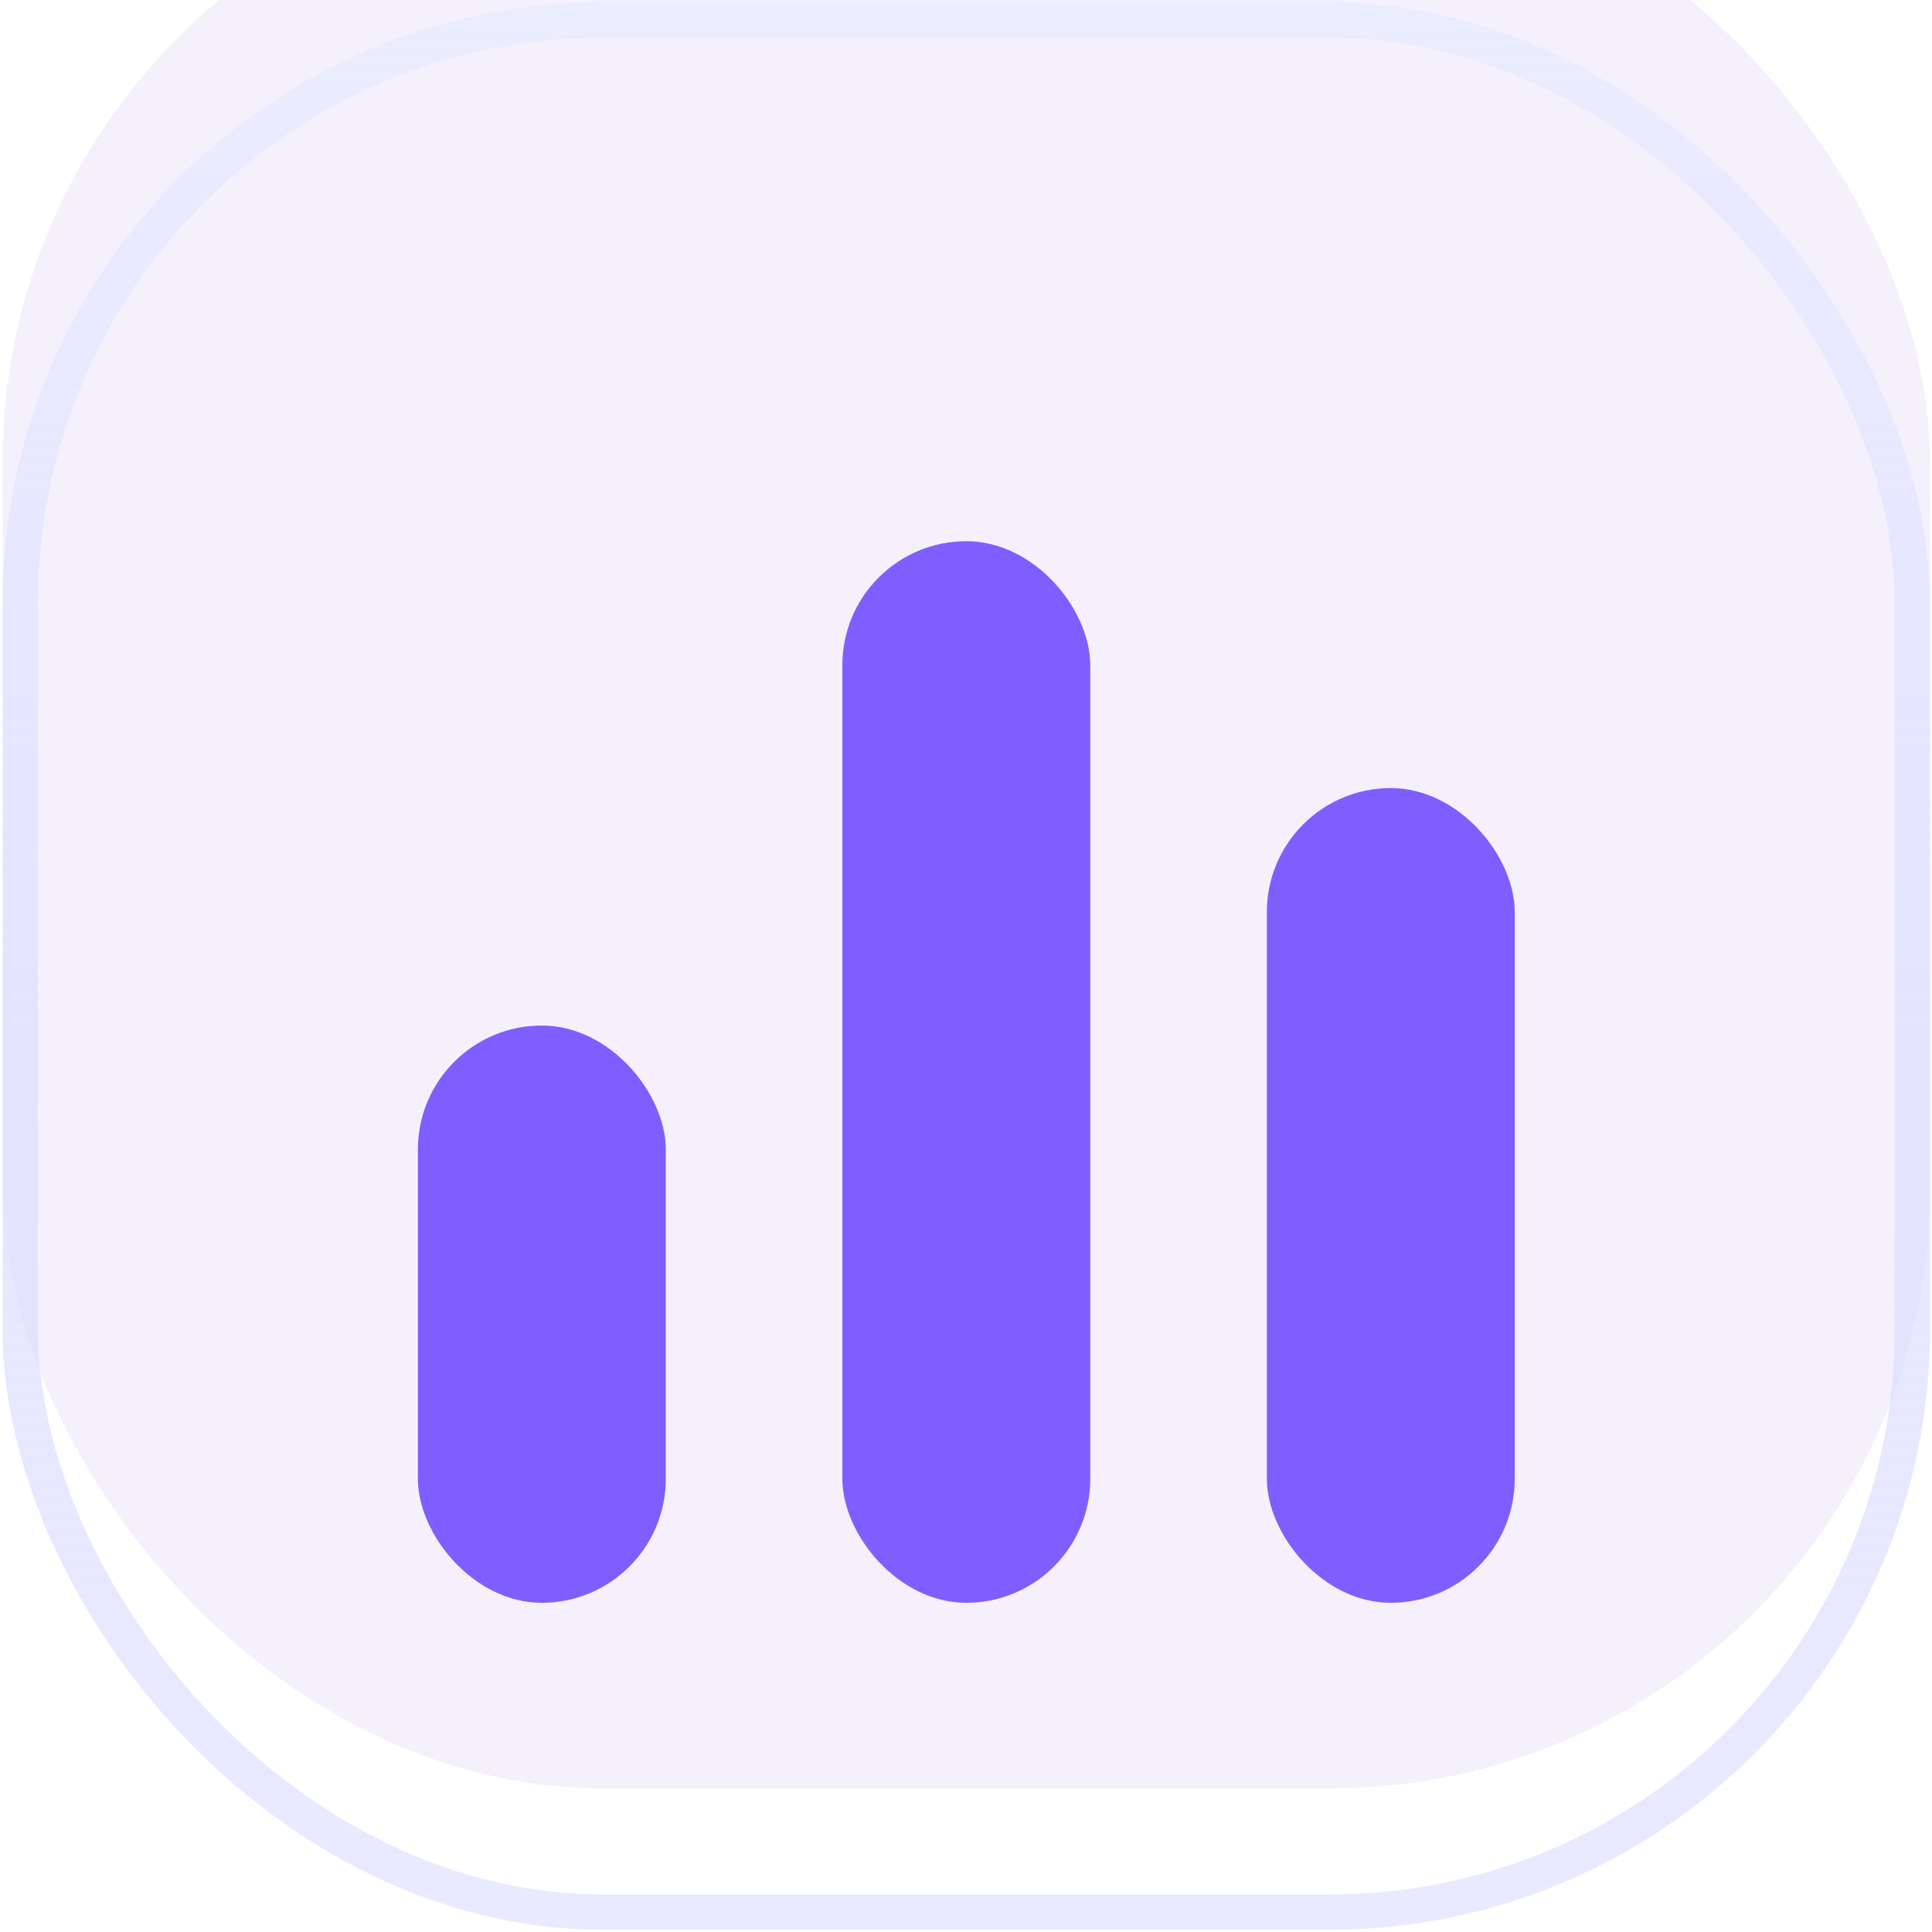
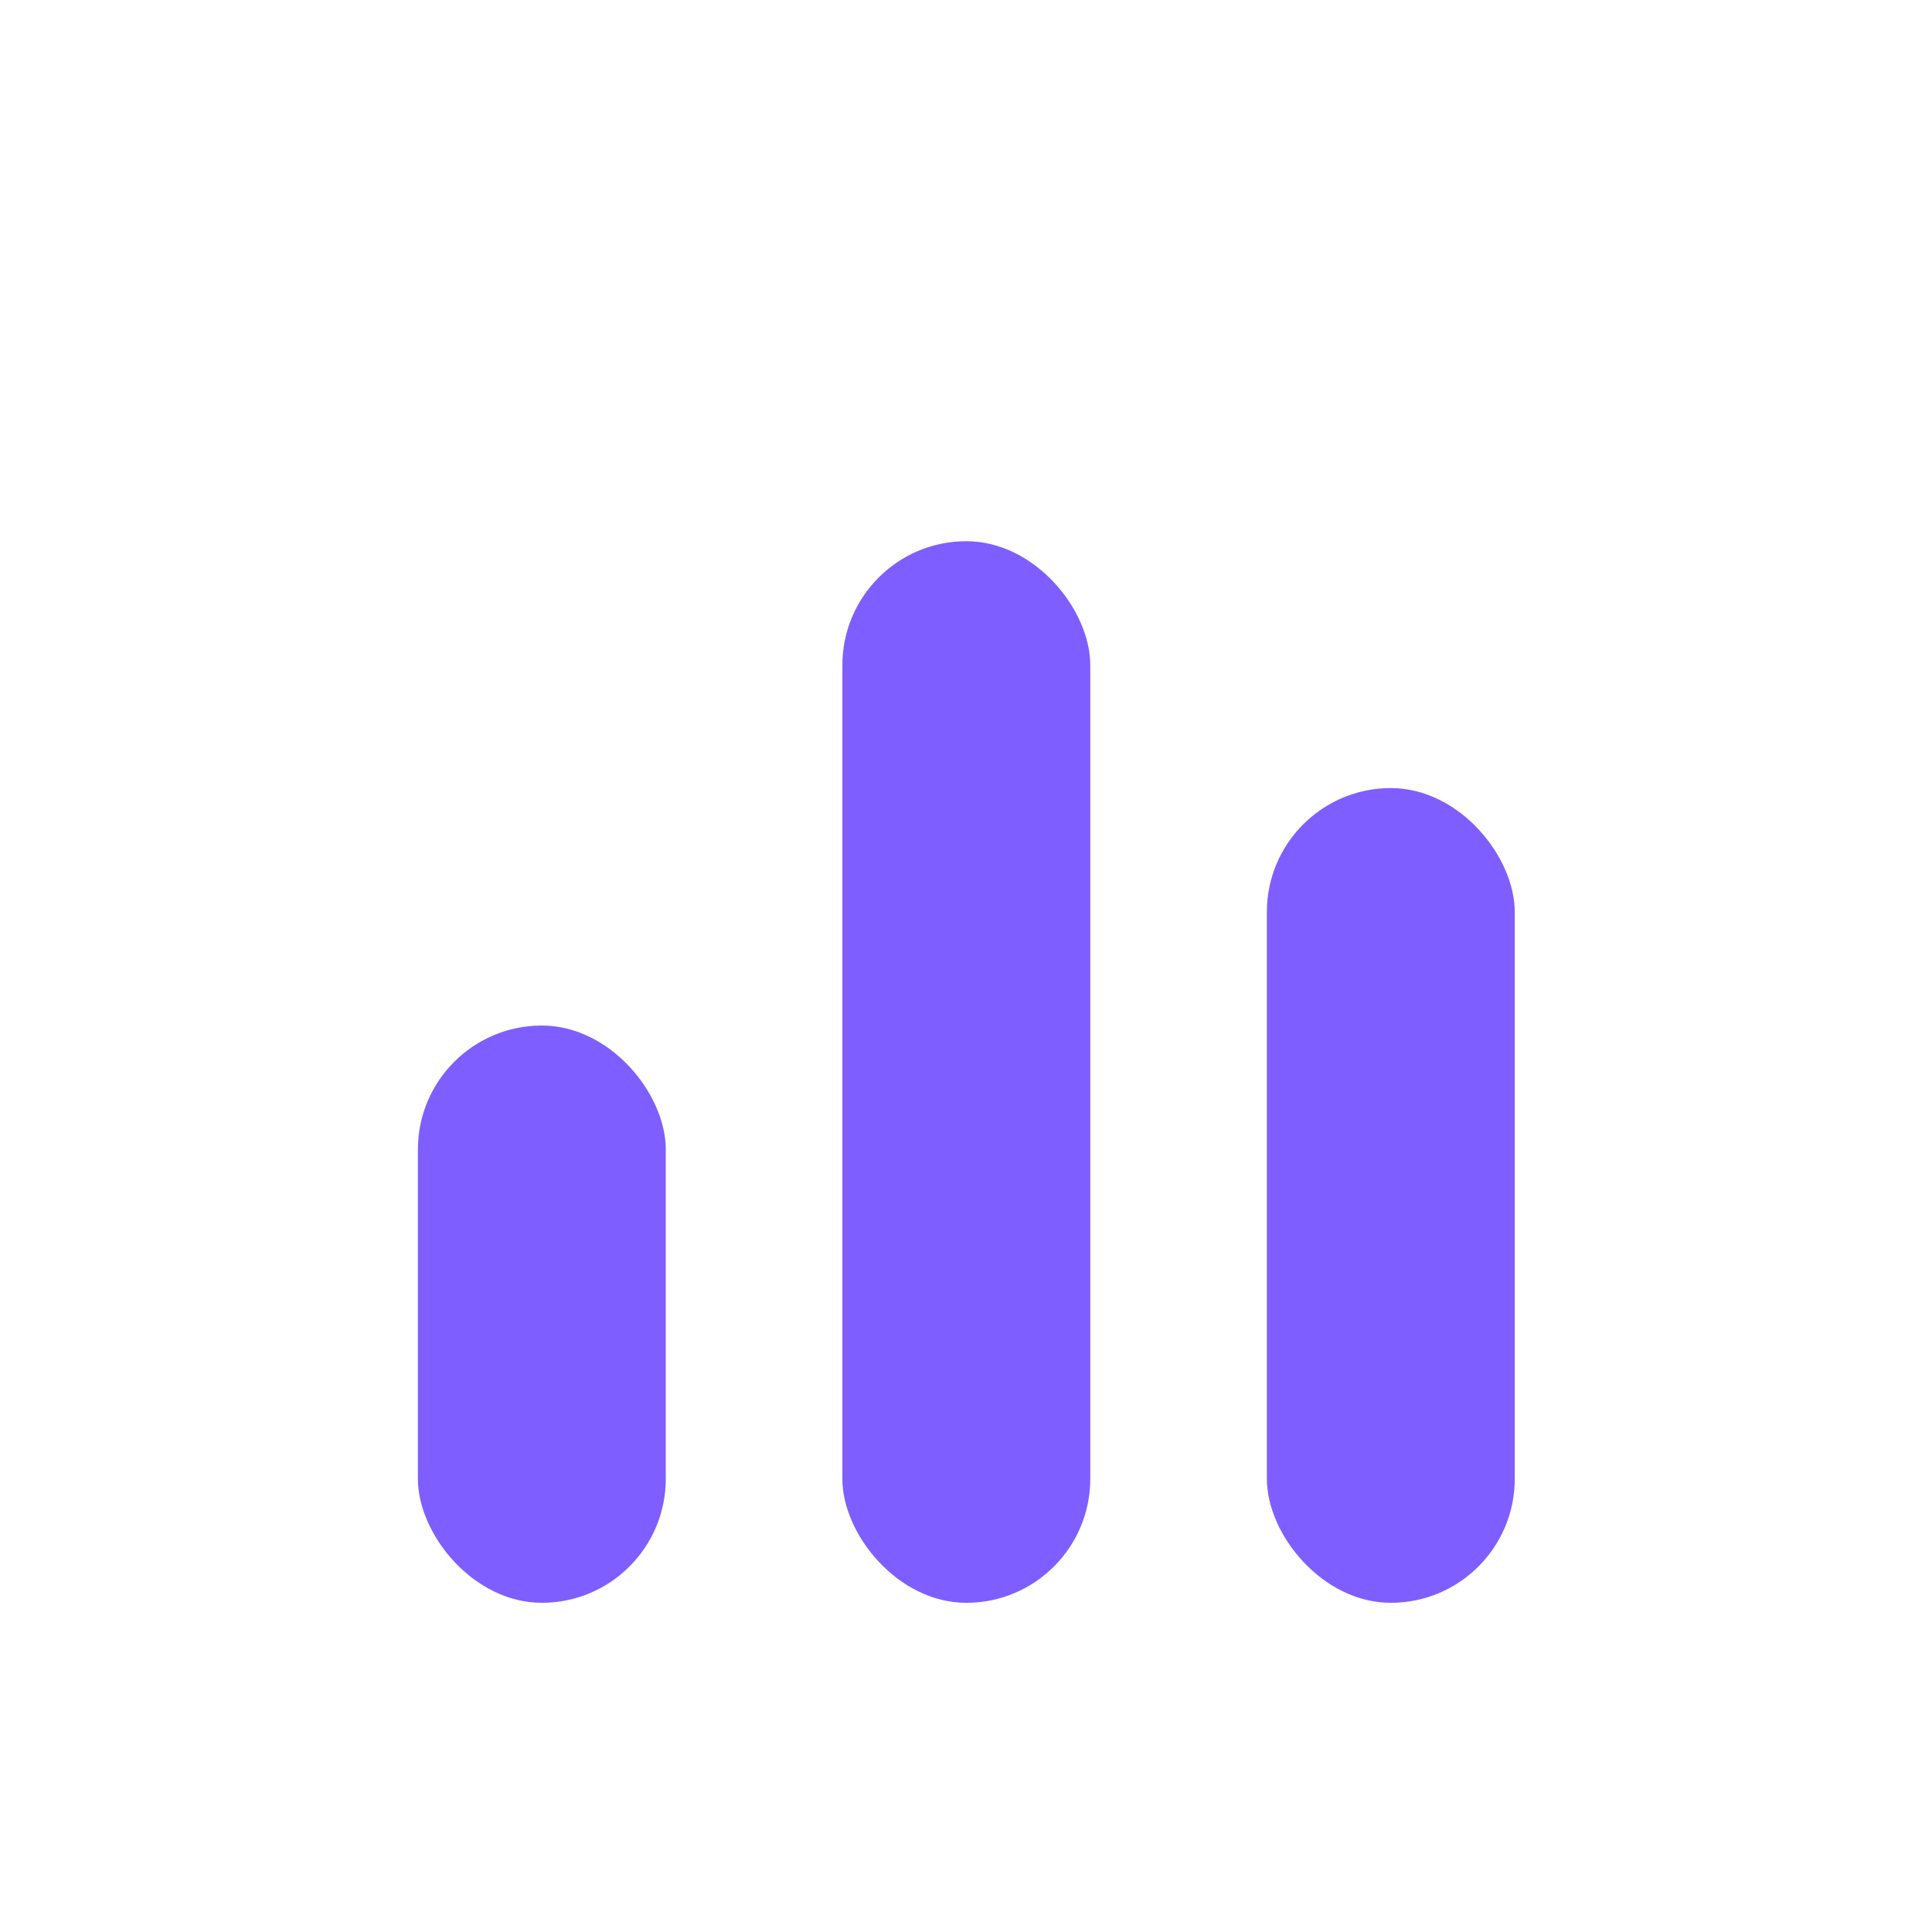
<svg xmlns="http://www.w3.org/2000/svg" width="689" height="689" viewBox="0 0 689 689" fill="none">
  <g filter="url(#filter0_i_5707_22597)">
-     <rect x="0.941" y="0.842" width="687.349" height="687.349" rx="214.125" fill="#F4F1FD" />
-   </g>
-   <rect x="7.239" y="7.14" width="674.754" height="674.754" rx="207.827" stroke="url(#paint0_linear_5707_22597)" stroke-width="12.596" />
+     </g>
  <g filter="url(#filter1_d_5707_22597)">
    <rect x="149.031" y="327.945" width="88.407" height="205.868" rx="44.203" fill="#7F5EFF" />
    <rect x="300.41" y="155.222" width="88.407" height="378.593" rx="44.203" fill="#7F5EFF" />
    <rect x="451.793" y="243.261" width="88.407" height="290.552" rx="44.203" fill="#7F5EFF" />
  </g>
  <defs>
    <filter id="filter0_i_5707_22597" x="0.941" y="-49.54" width="687.348" height="737.732" filterUnits="userSpaceOnUse" color-interpolation-filters="sRGB">
      <feFlood flood-opacity="0" result="BackgroundImageFix" />
      <feBlend mode="normal" in="SourceGraphic" in2="BackgroundImageFix" result="shape" />
      <feColorMatrix in="SourceAlpha" type="matrix" values="0 0 0 0 0 0 0 0 0 0 0 0 0 0 0 0 0 0 127 0" result="hardAlpha" />
      <feOffset dy="-50.382" />
      <feGaussianBlur stdDeviation="56.68" />
      <feComposite in2="hardAlpha" operator="arithmetic" k2="-1" k3="1" />
      <feColorMatrix type="matrix" values="0 0 0 0 1 0 0 0 0 1 0 0 0 0 1 0 0 0 0.45 0" />
      <feBlend mode="normal" in2="shape" result="effect1_innerShadow_5707_22597" />
    </filter>
    <filter id="filter1_d_5707_22597" x="60.862" y="104.84" width="567.506" height="554.931" filterUnits="userSpaceOnUse" color-interpolation-filters="sRGB">
      <feFlood flood-opacity="0" result="BackgroundImageFix" />
      <feColorMatrix in="SourceAlpha" type="matrix" values="0 0 0 0 0 0 0 0 0 0 0 0 0 0 0 0 0 0 127 0" result="hardAlpha" />
      <feOffset dy="37.787" />
      <feGaussianBlur stdDeviation="44.085" />
      <feColorMatrix type="matrix" values="0 0 0 0 0.498 0 0 0 0 0.369 0 0 0 0 1 0 0 0 0.46 0" />
      <feBlend mode="normal" in2="BackgroundImageFix" result="effect1_dropShadow_5707_22597" />
      <feBlend mode="normal" in="SourceGraphic" in2="effect1_dropShadow_5707_22597" result="shape" />
    </filter>
    <linearGradient id="paint0_linear_5707_22597" x1="344.616" y1="0.842" x2="344.616" y2="688.192" gradientUnits="userSpaceOnUse">
      <stop stop-color="#ECECFF" />
      <stop offset="1" stop-color="#D3D5FF" stop-opacity="0.5" />
    </linearGradient>
  </defs>
</svg>